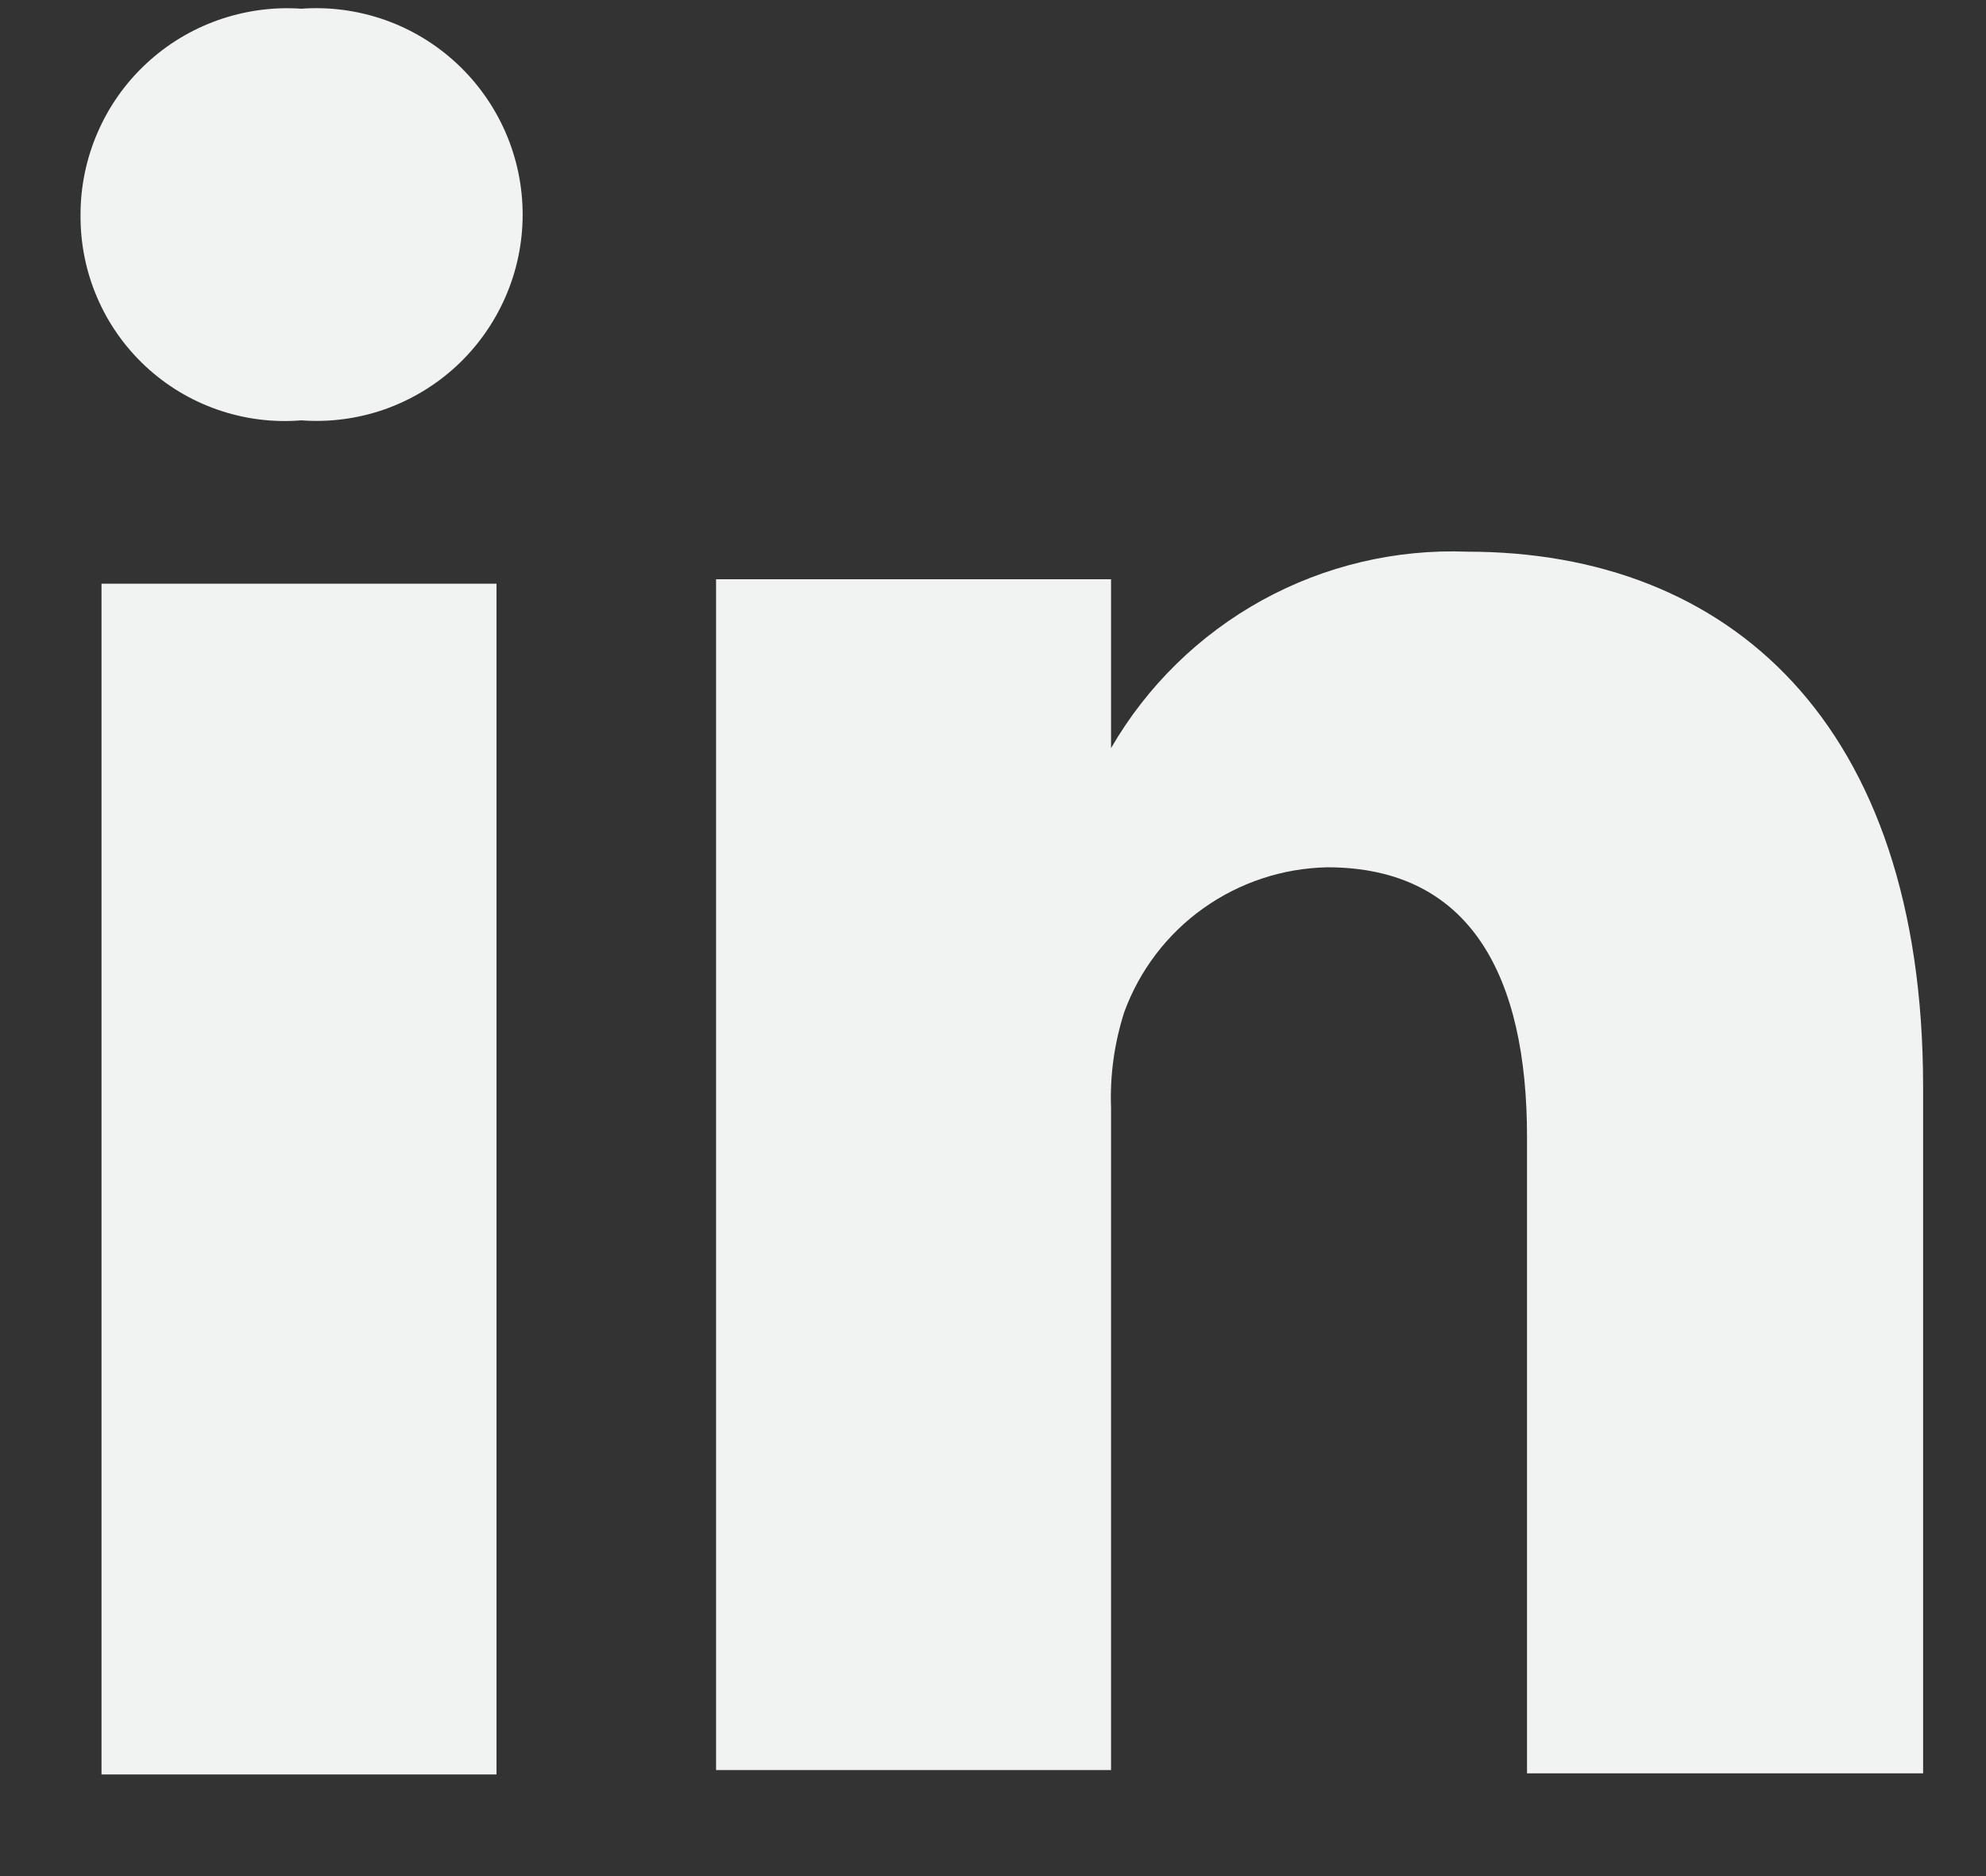
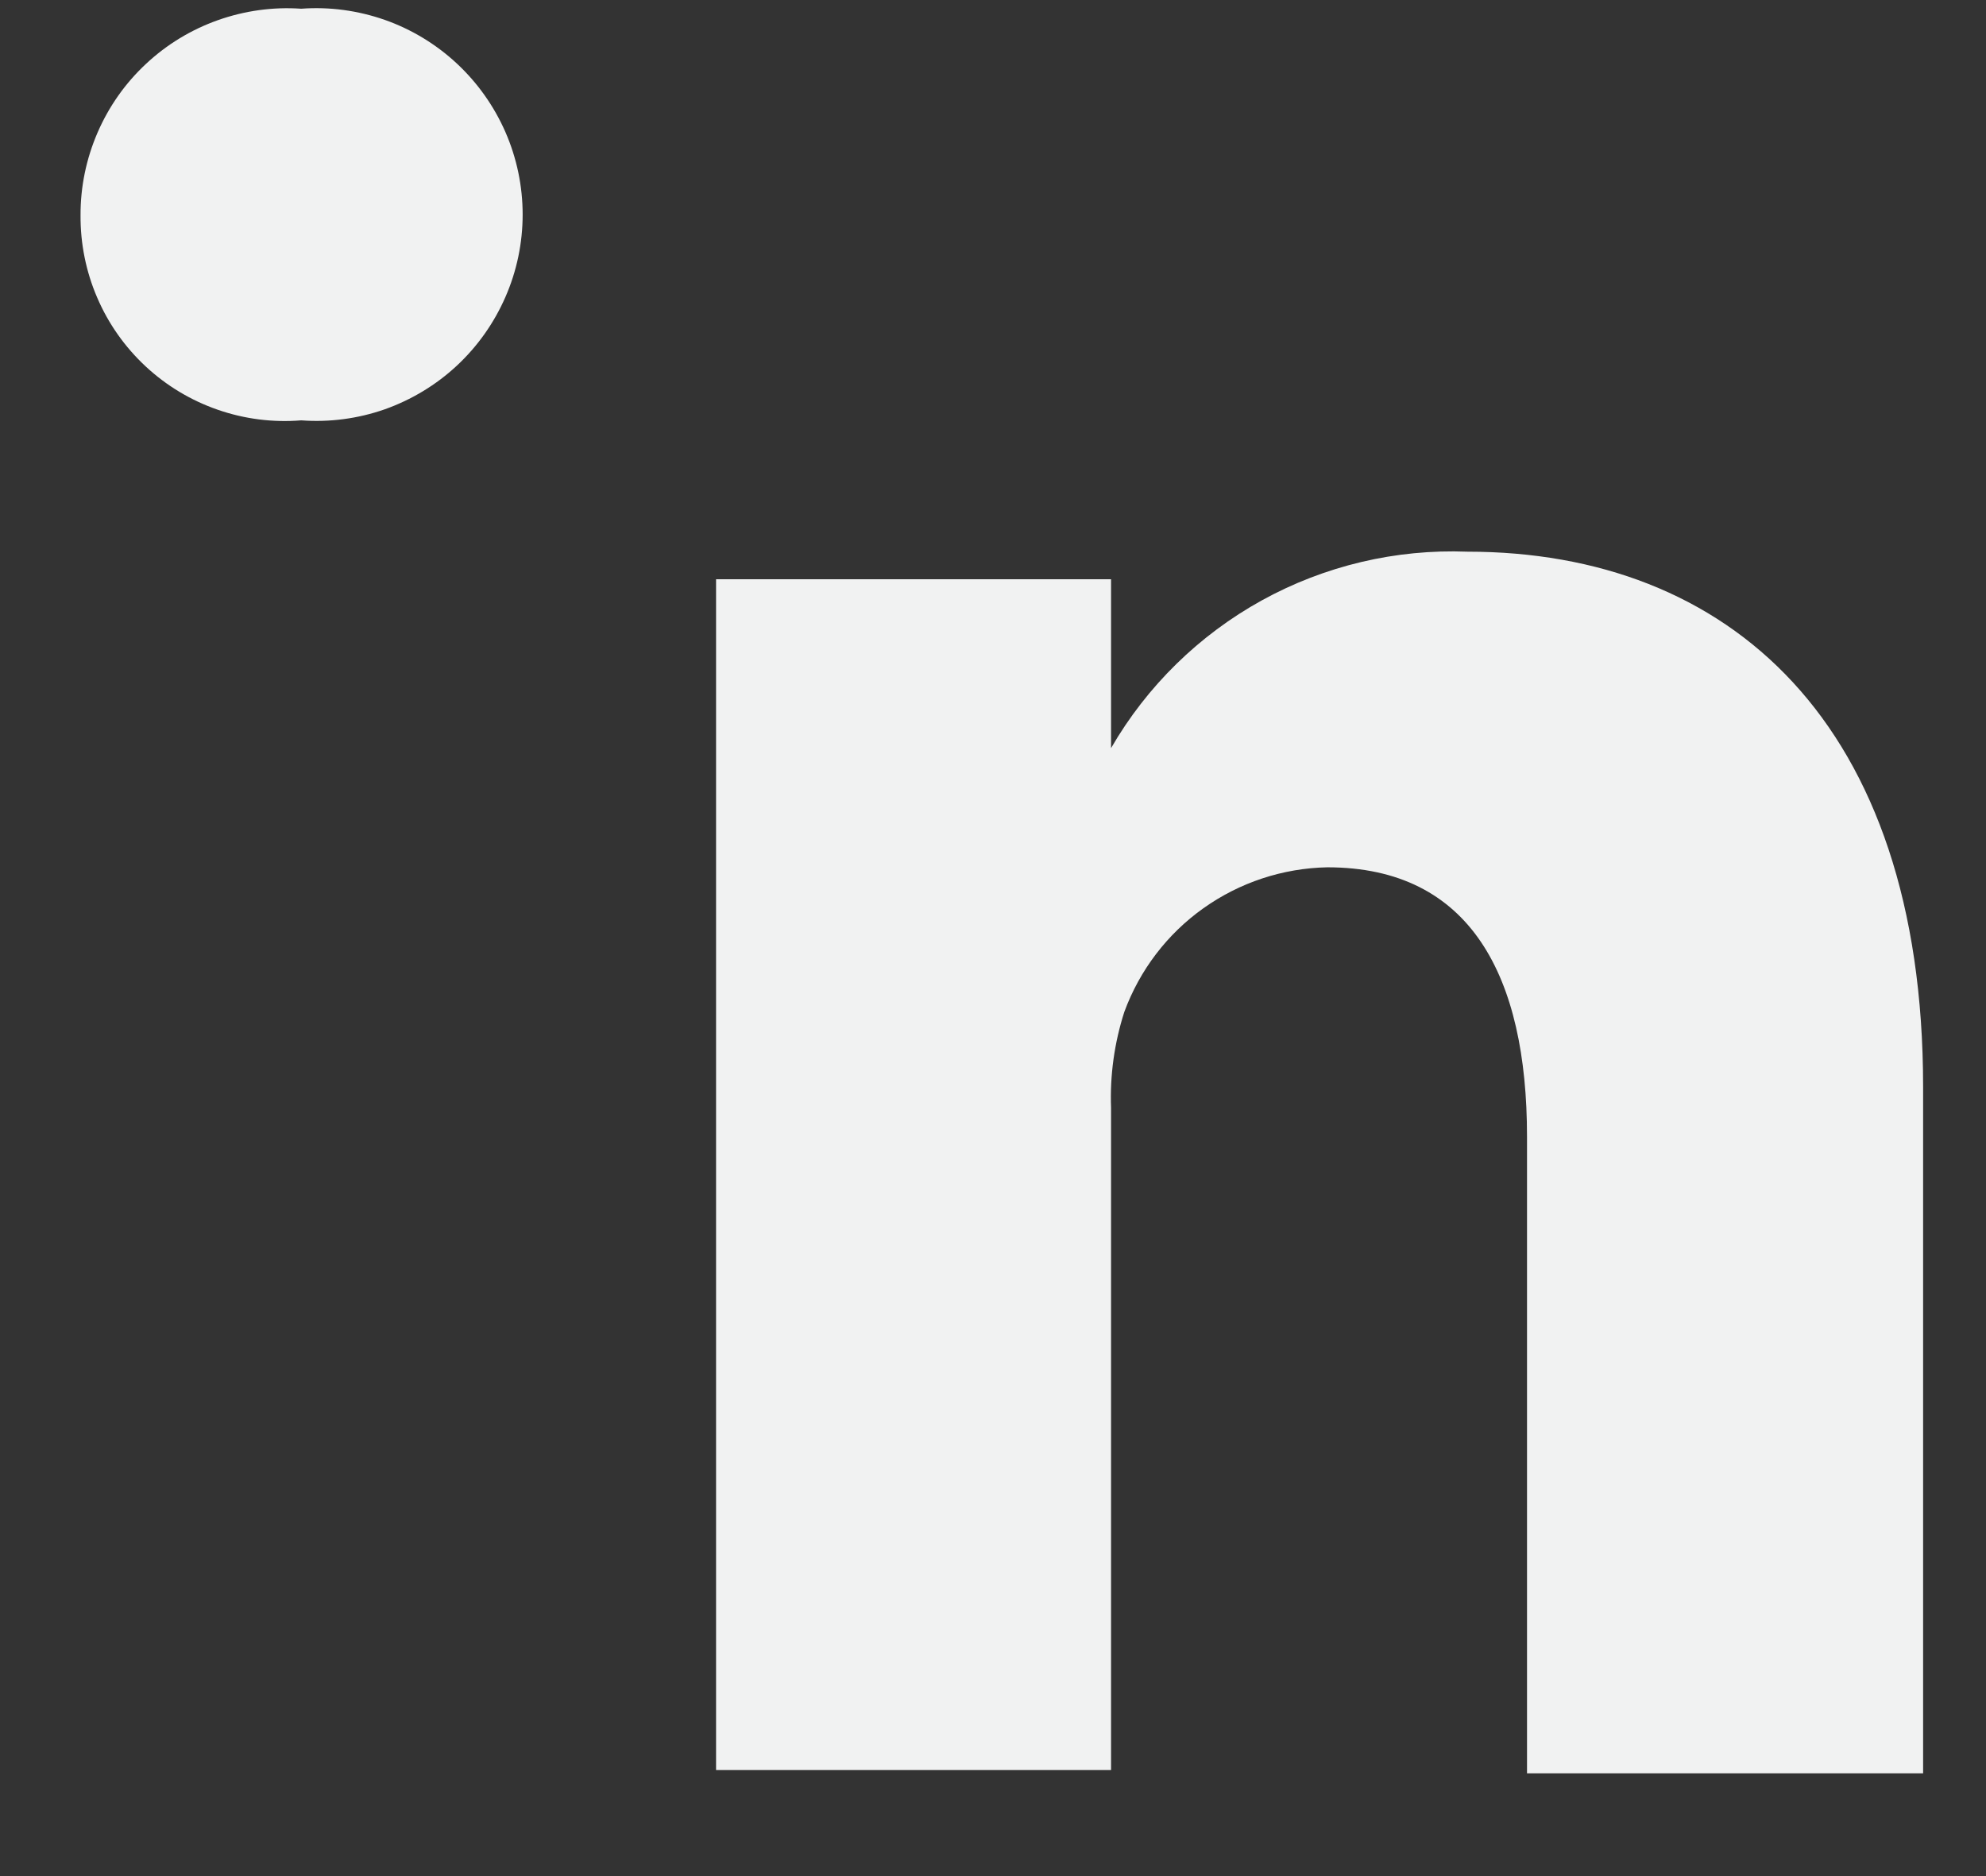
<svg xmlns="http://www.w3.org/2000/svg" width="18" height="17" viewBox="0 0 18 17" fill="none">
  <rect x="0" y="0" width="18" height="17" fill="#333333" stroke="none" />
-   <path d="M17.43 9.879V16.069H13.84V10.299C13.84 8.849 13.33 7.859 12.03 7.859C11.627 7.867 11.236 7.996 10.907 8.23C10.579 8.463 10.329 8.791 10.19 9.17C10.1 9.45 10.059 9.744 10.07 10.039V16.039H6.49C6.49 16.039 6.49 6.259 6.49 5.249H10.07V6.779C10.395 6.217 10.868 5.754 11.437 5.44C12.007 5.126 12.651 4.974 13.3 4.999C15.66 4.999 17.43 6.539 17.43 9.849V9.879ZM2.73 0.079C2.474 0.061 2.217 0.097 1.974 0.183C1.732 0.269 1.511 0.403 1.323 0.579C1.135 0.754 0.986 0.966 0.884 1.202C0.782 1.438 0.729 1.692 0.73 1.949C0.728 2.206 0.779 2.461 0.881 2.697C0.982 2.933 1.132 3.145 1.32 3.32C1.508 3.495 1.731 3.629 1.974 3.713C2.216 3.797 2.474 3.83 2.73 3.809C2.986 3.828 3.244 3.794 3.487 3.709C3.729 3.623 3.952 3.489 4.14 3.314C4.328 3.139 4.478 2.927 4.581 2.691C4.684 2.456 4.737 2.202 4.737 1.944C4.737 1.687 4.684 1.433 4.581 1.197C4.478 0.962 4.328 0.75 4.14 0.575C3.952 0.4 3.729 0.265 3.487 0.18C3.244 0.095 2.986 0.06 2.73 0.079ZM0.92 16.079H4.5V5.289H0.92V16.079Z" fill="#F1F2F2" />
+   <path d="M17.43 9.879V16.069H13.84V10.299C13.84 8.849 13.33 7.859 12.03 7.859C11.627 7.867 11.236 7.996 10.907 8.23C10.579 8.463 10.329 8.791 10.19 9.17C10.1 9.45 10.059 9.744 10.07 10.039V16.039H6.49C6.49 16.039 6.49 6.259 6.49 5.249H10.07V6.779C10.395 6.217 10.868 5.754 11.437 5.44C12.007 5.126 12.651 4.974 13.3 4.999C15.66 4.999 17.43 6.539 17.43 9.849V9.879ZM2.73 0.079C2.474 0.061 2.217 0.097 1.974 0.183C1.732 0.269 1.511 0.403 1.323 0.579C1.135 0.754 0.986 0.966 0.884 1.202C0.782 1.438 0.729 1.692 0.73 1.949C0.728 2.206 0.779 2.461 0.881 2.697C0.982 2.933 1.132 3.145 1.32 3.32C1.508 3.495 1.731 3.629 1.974 3.713C2.216 3.797 2.474 3.83 2.73 3.809C2.986 3.828 3.244 3.794 3.487 3.709C3.729 3.623 3.952 3.489 4.14 3.314C4.328 3.139 4.478 2.927 4.581 2.691C4.684 2.456 4.737 2.202 4.737 1.944C4.737 1.687 4.684 1.433 4.581 1.197C4.478 0.962 4.328 0.75 4.14 0.575C3.952 0.4 3.729 0.265 3.487 0.18C3.244 0.095 2.986 0.06 2.73 0.079ZM0.92 16.079H4.5V5.289V16.079Z" fill="#F1F2F2" />
</svg>